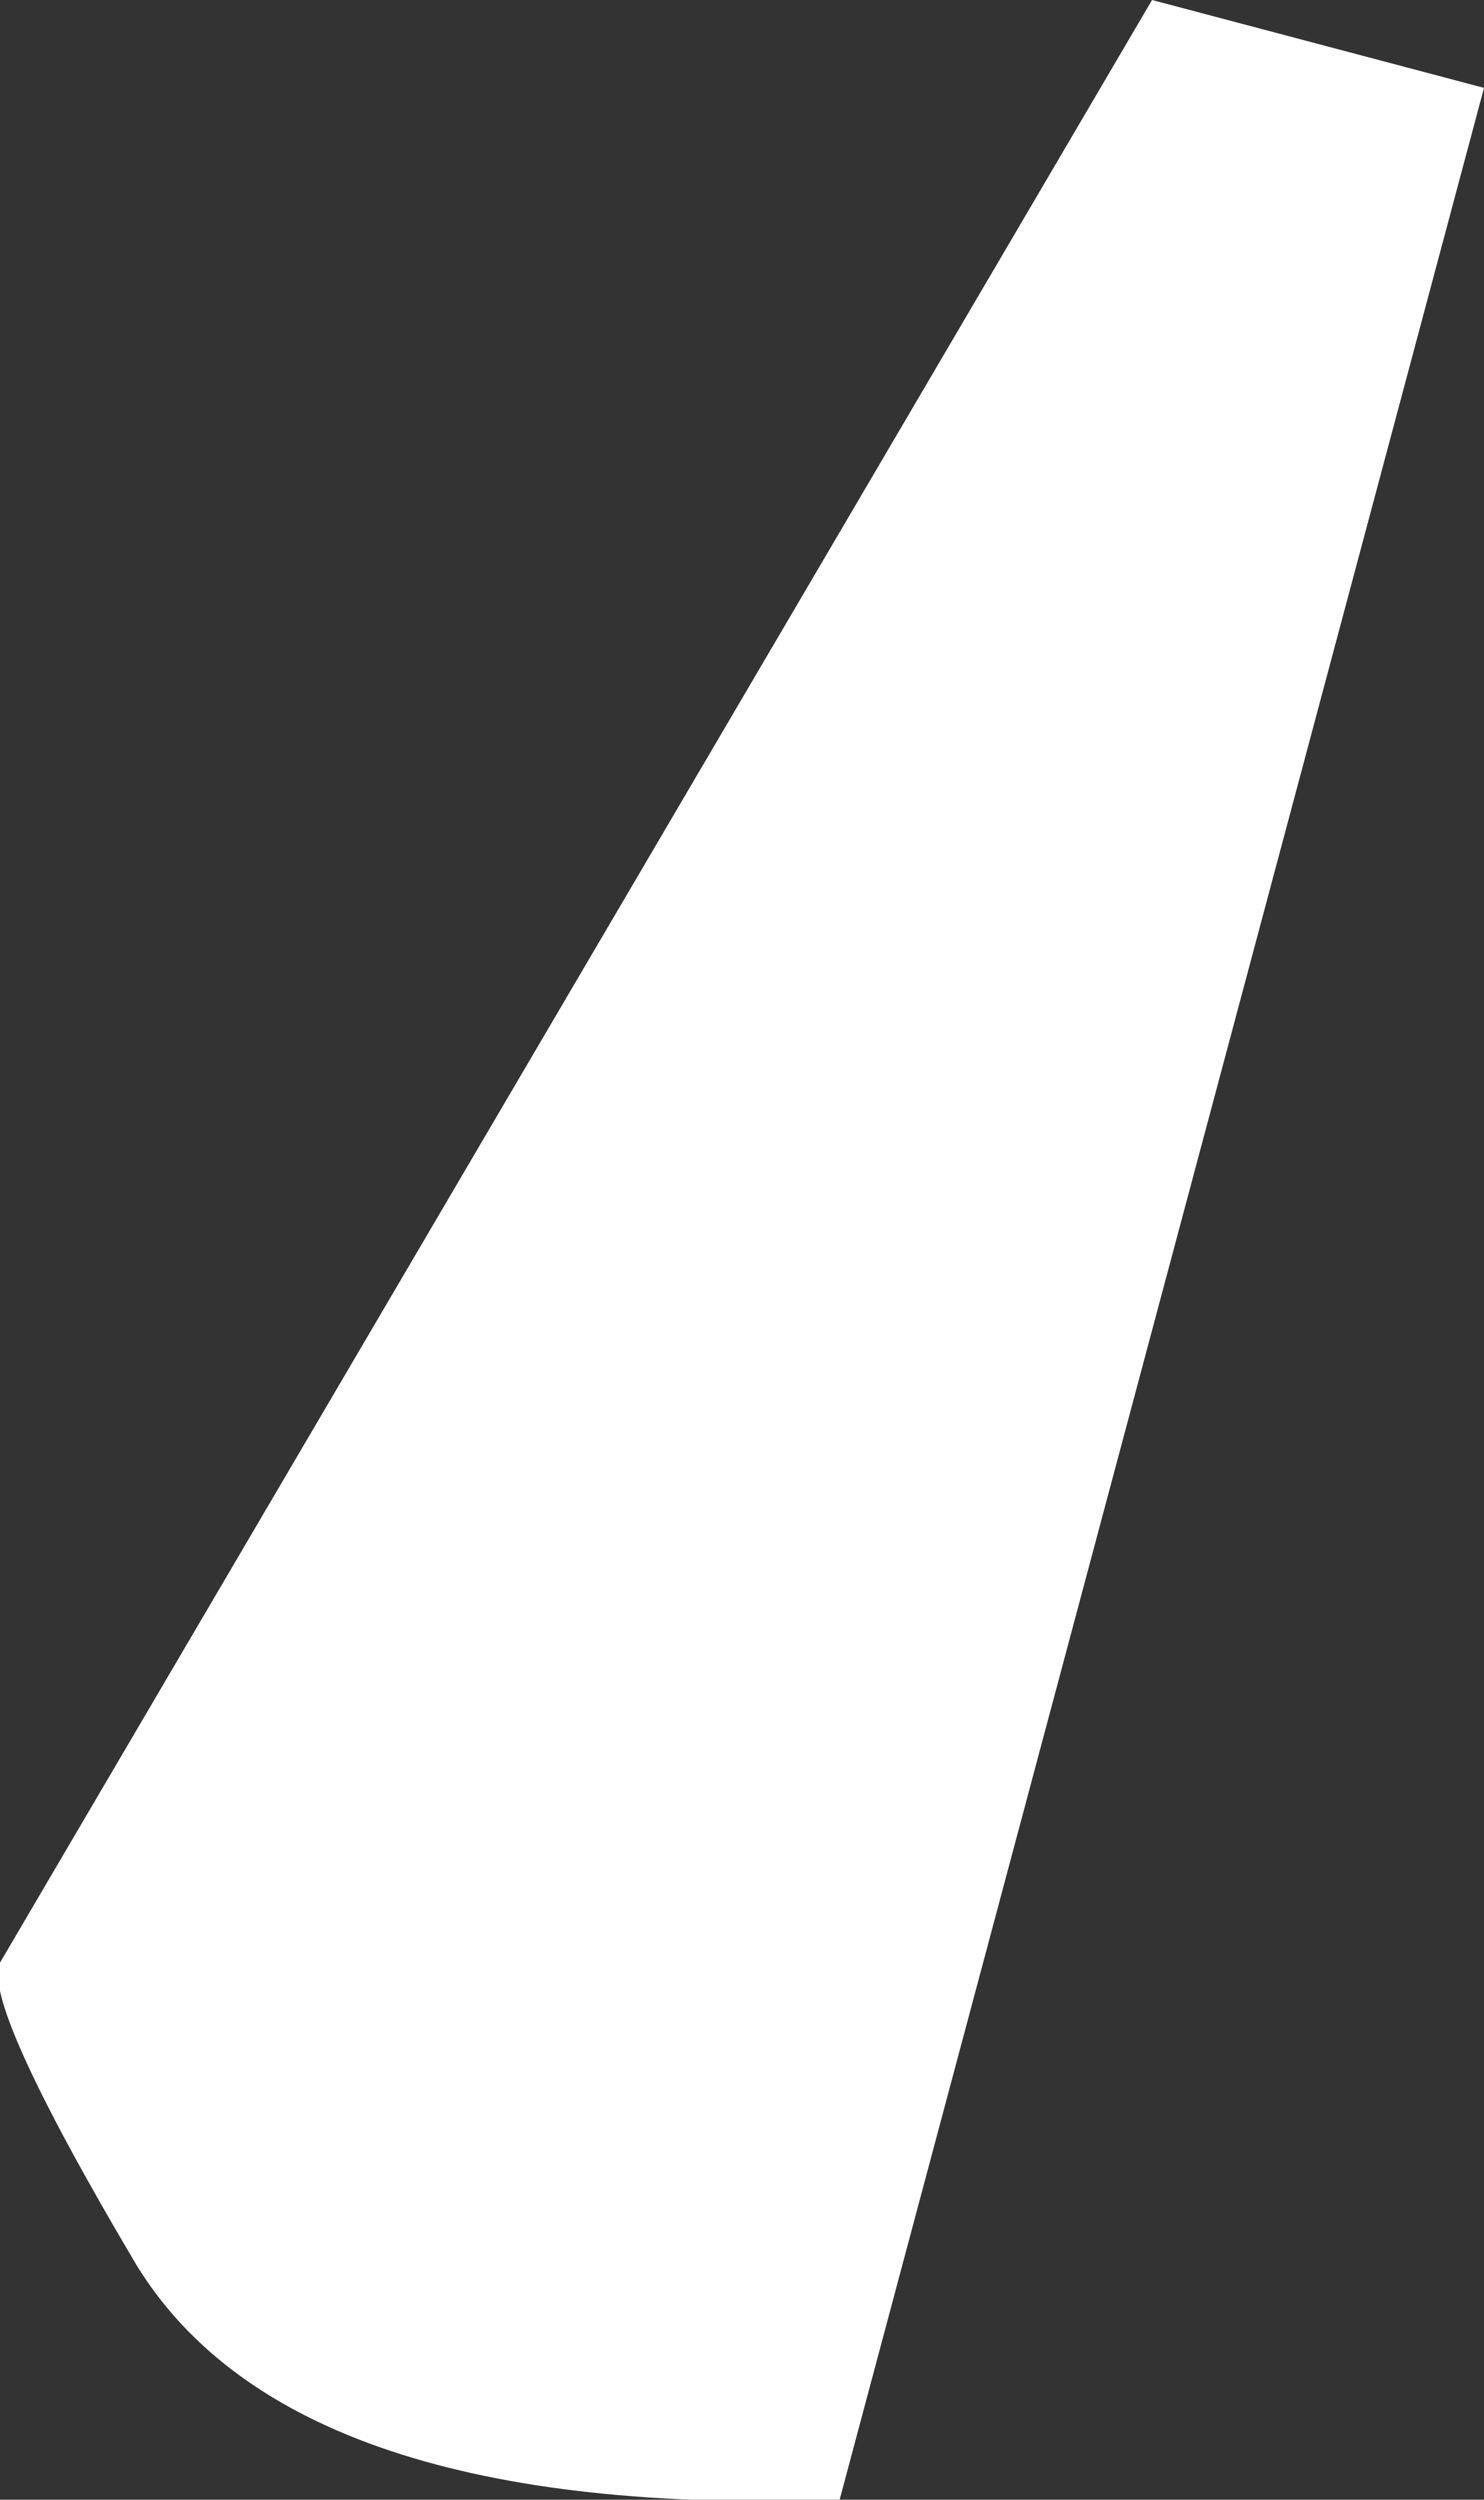
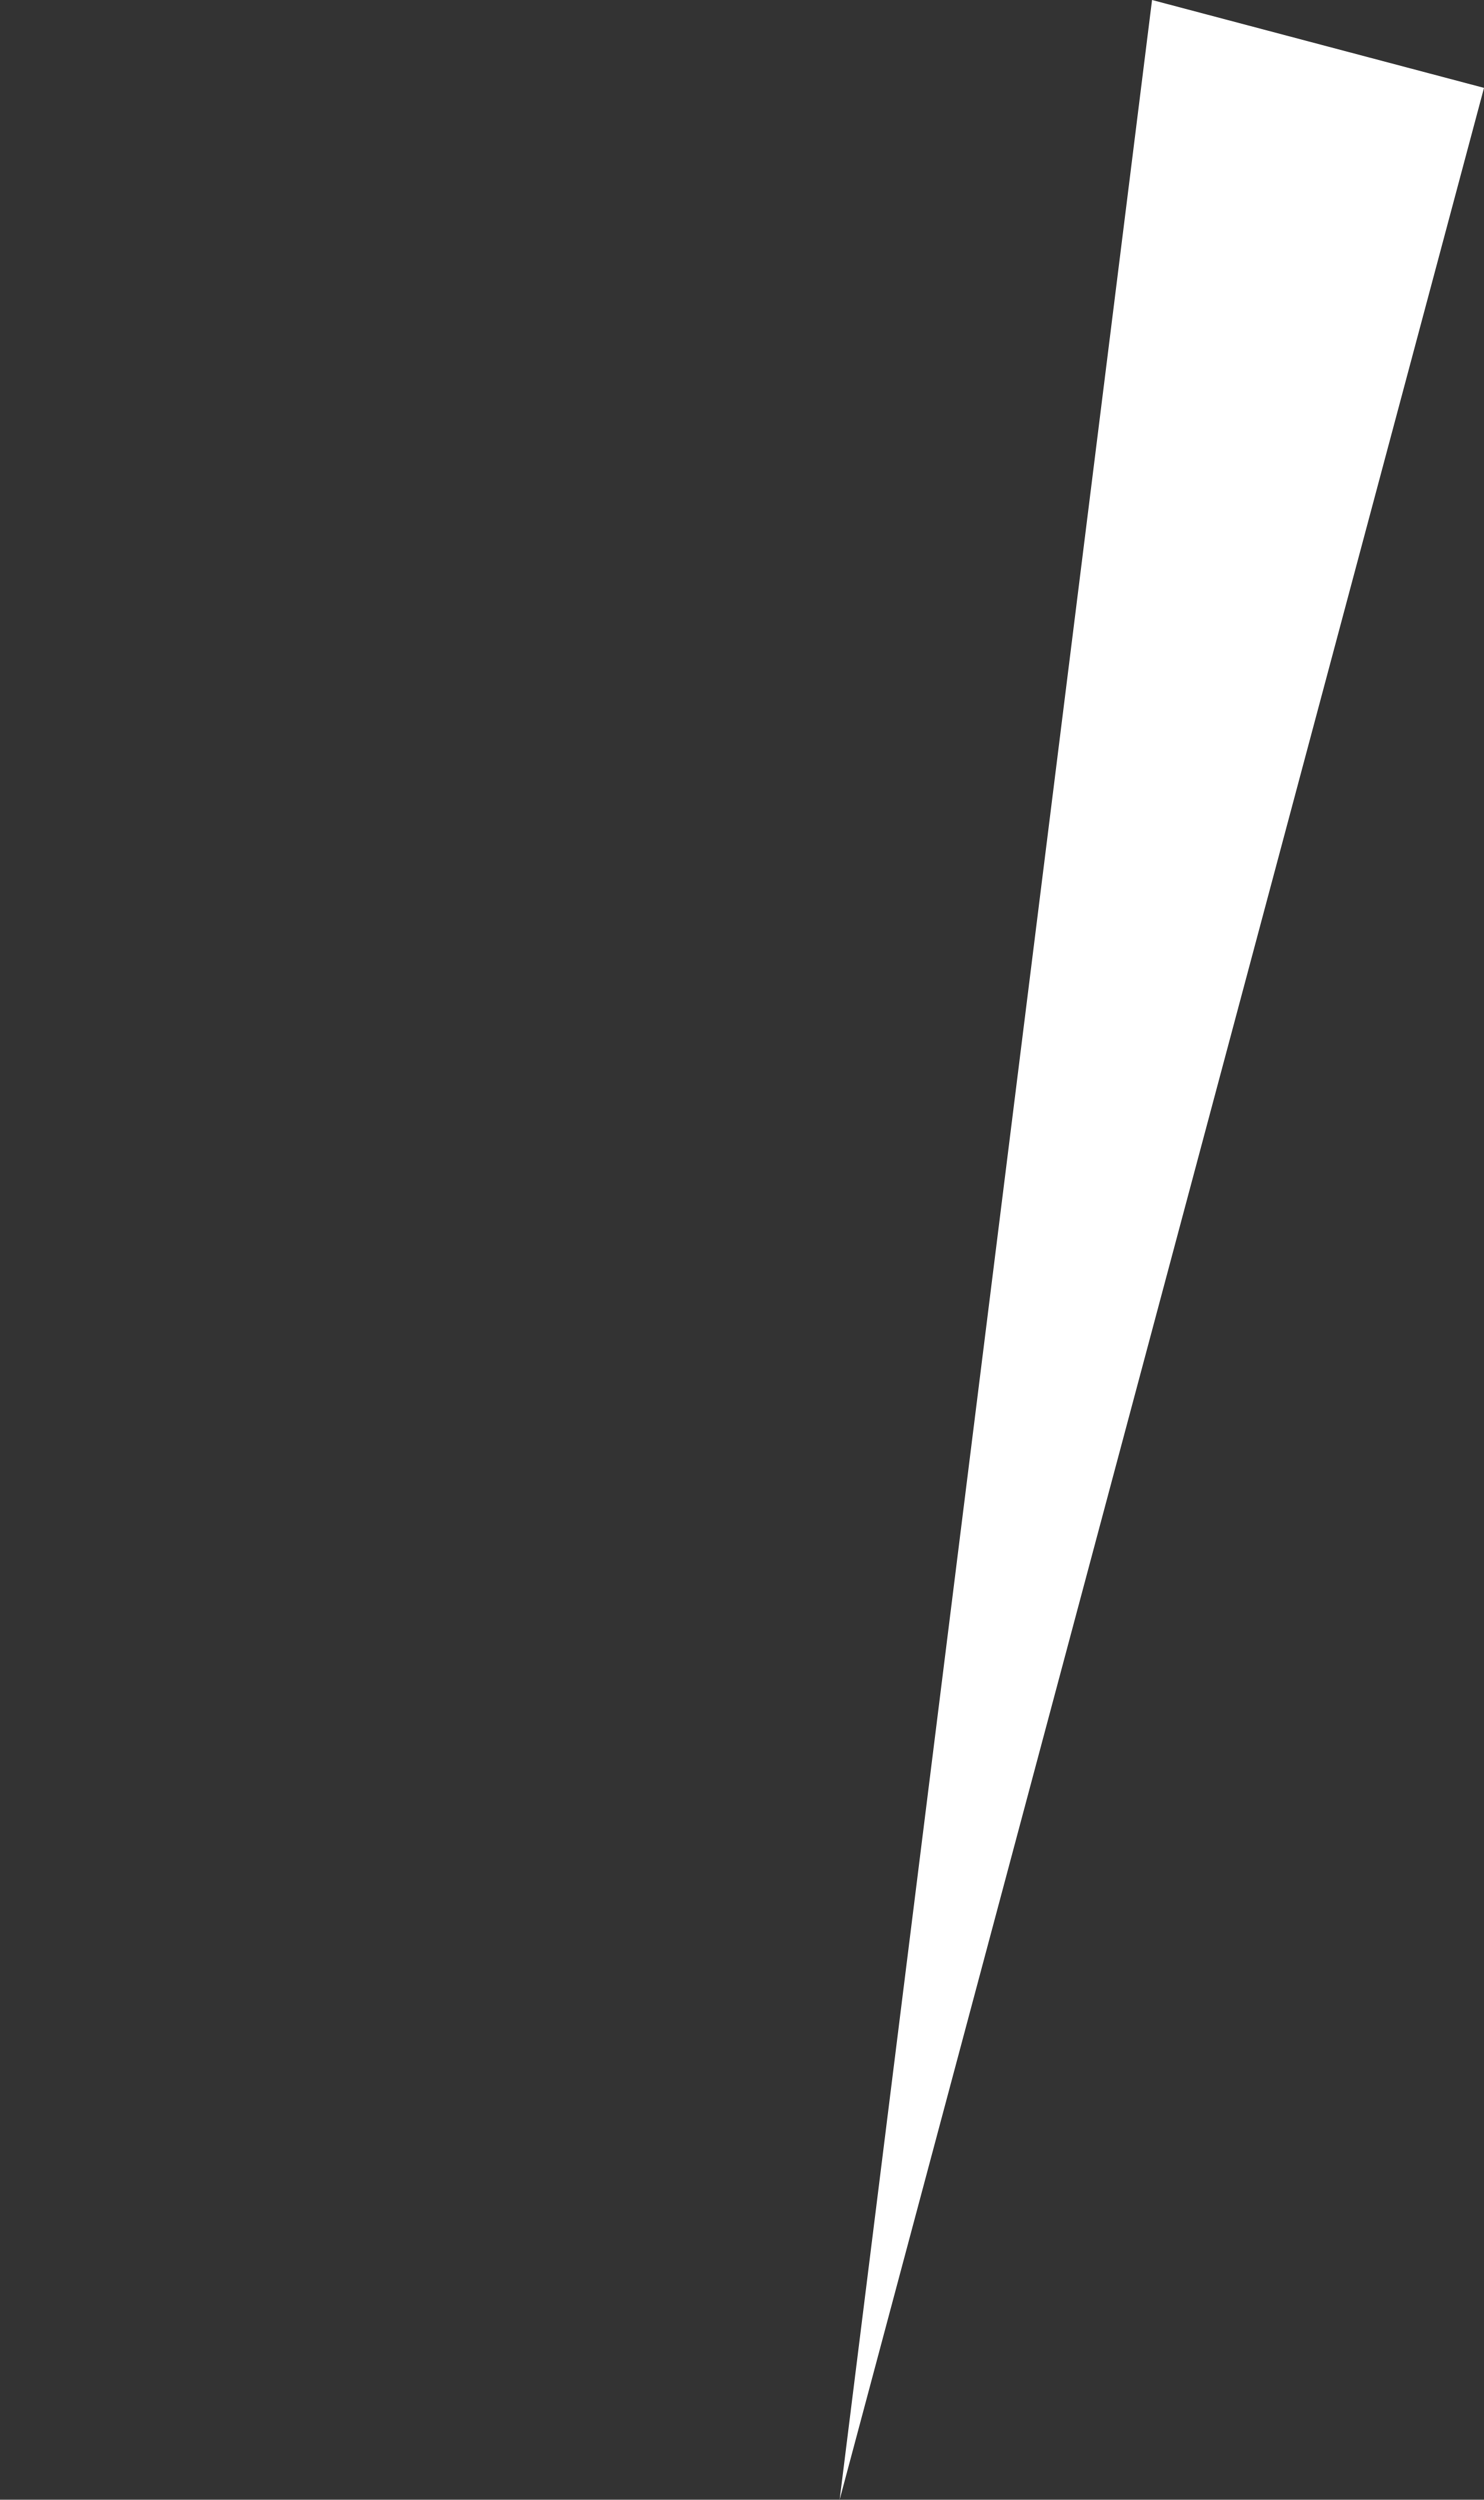
<svg xmlns="http://www.w3.org/2000/svg" height="12.8px" width="7.6px">
  <rect width="100%" height="100%" fill="#333333" stroke="none" />
  <g transform="matrix(1.0, 0.0, 0.0, 1.0, 0.0, 0.0)">
-     <path d="M5.9 0.0 L7.6 0.45 4.3 12.8 Q1.5 12.9 0.7 11.6 -0.1 10.25 0.0 10.05 L5.9 0.0" fill="#ffffff" fill-rule="evenodd" stroke="none" />
+     <path d="M5.9 0.0 L7.6 0.45 4.3 12.8 L5.9 0.0" fill="#ffffff" fill-rule="evenodd" stroke="none" />
  </g>
</svg>